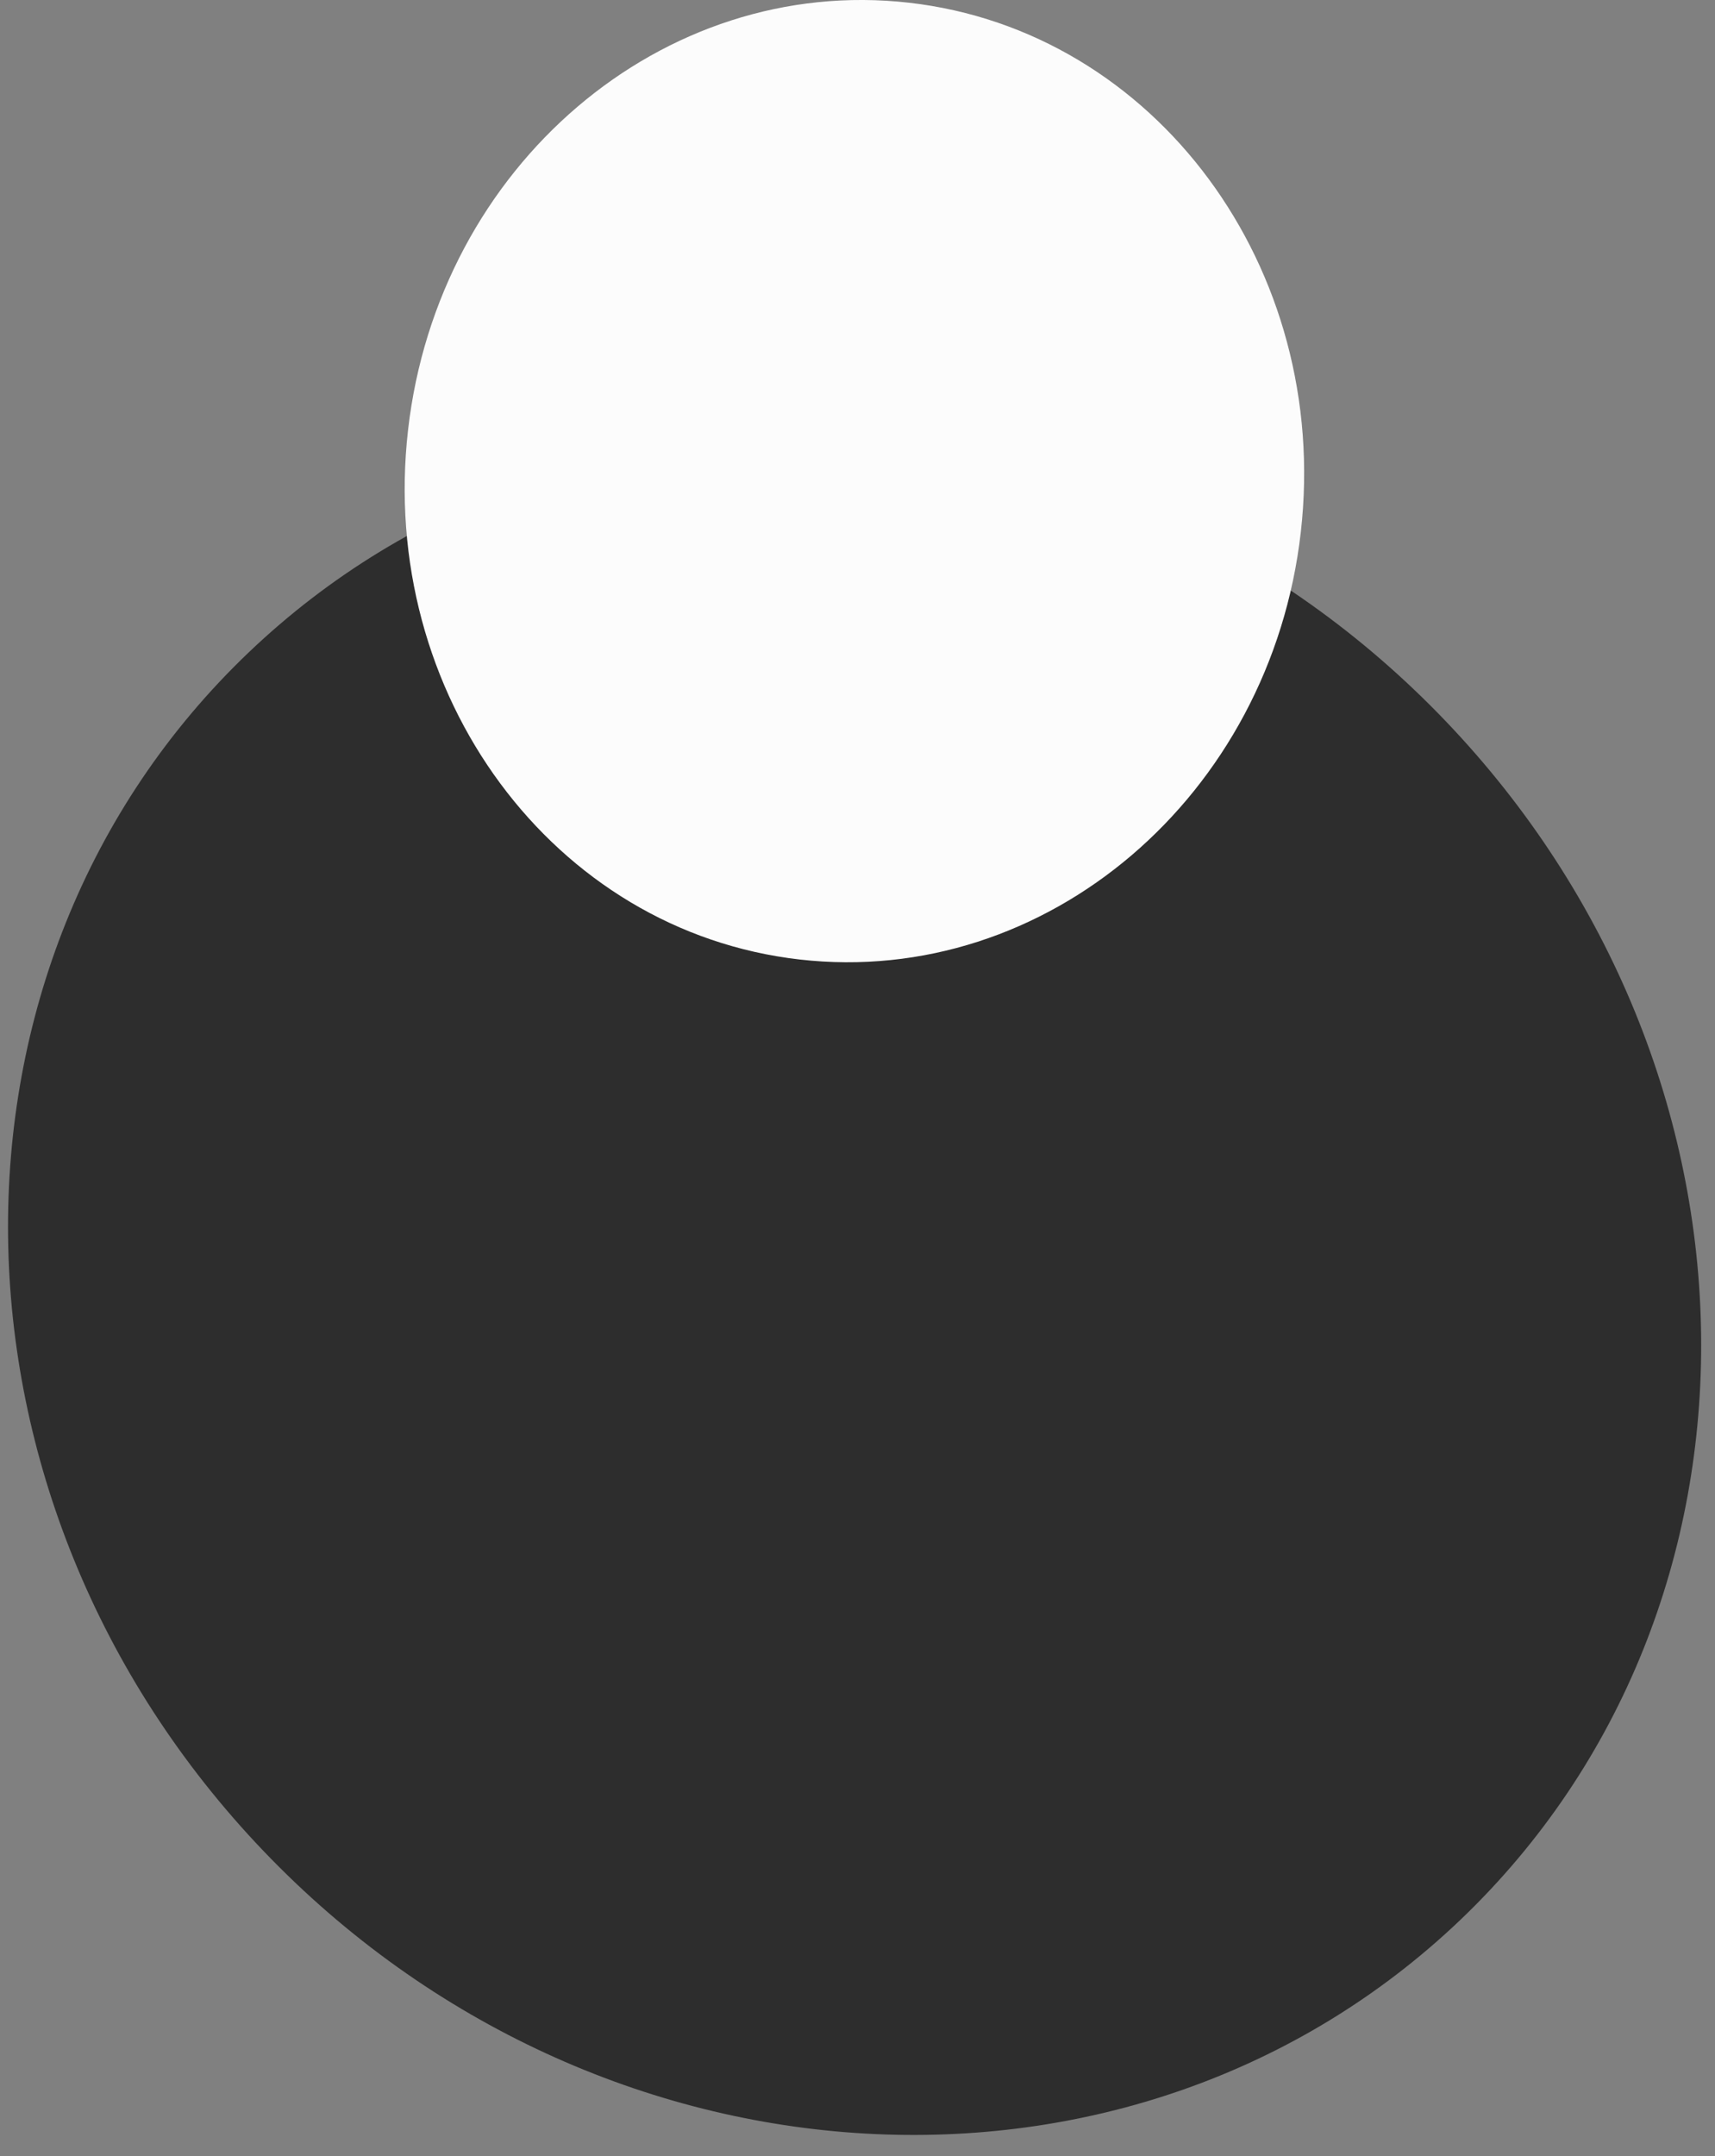
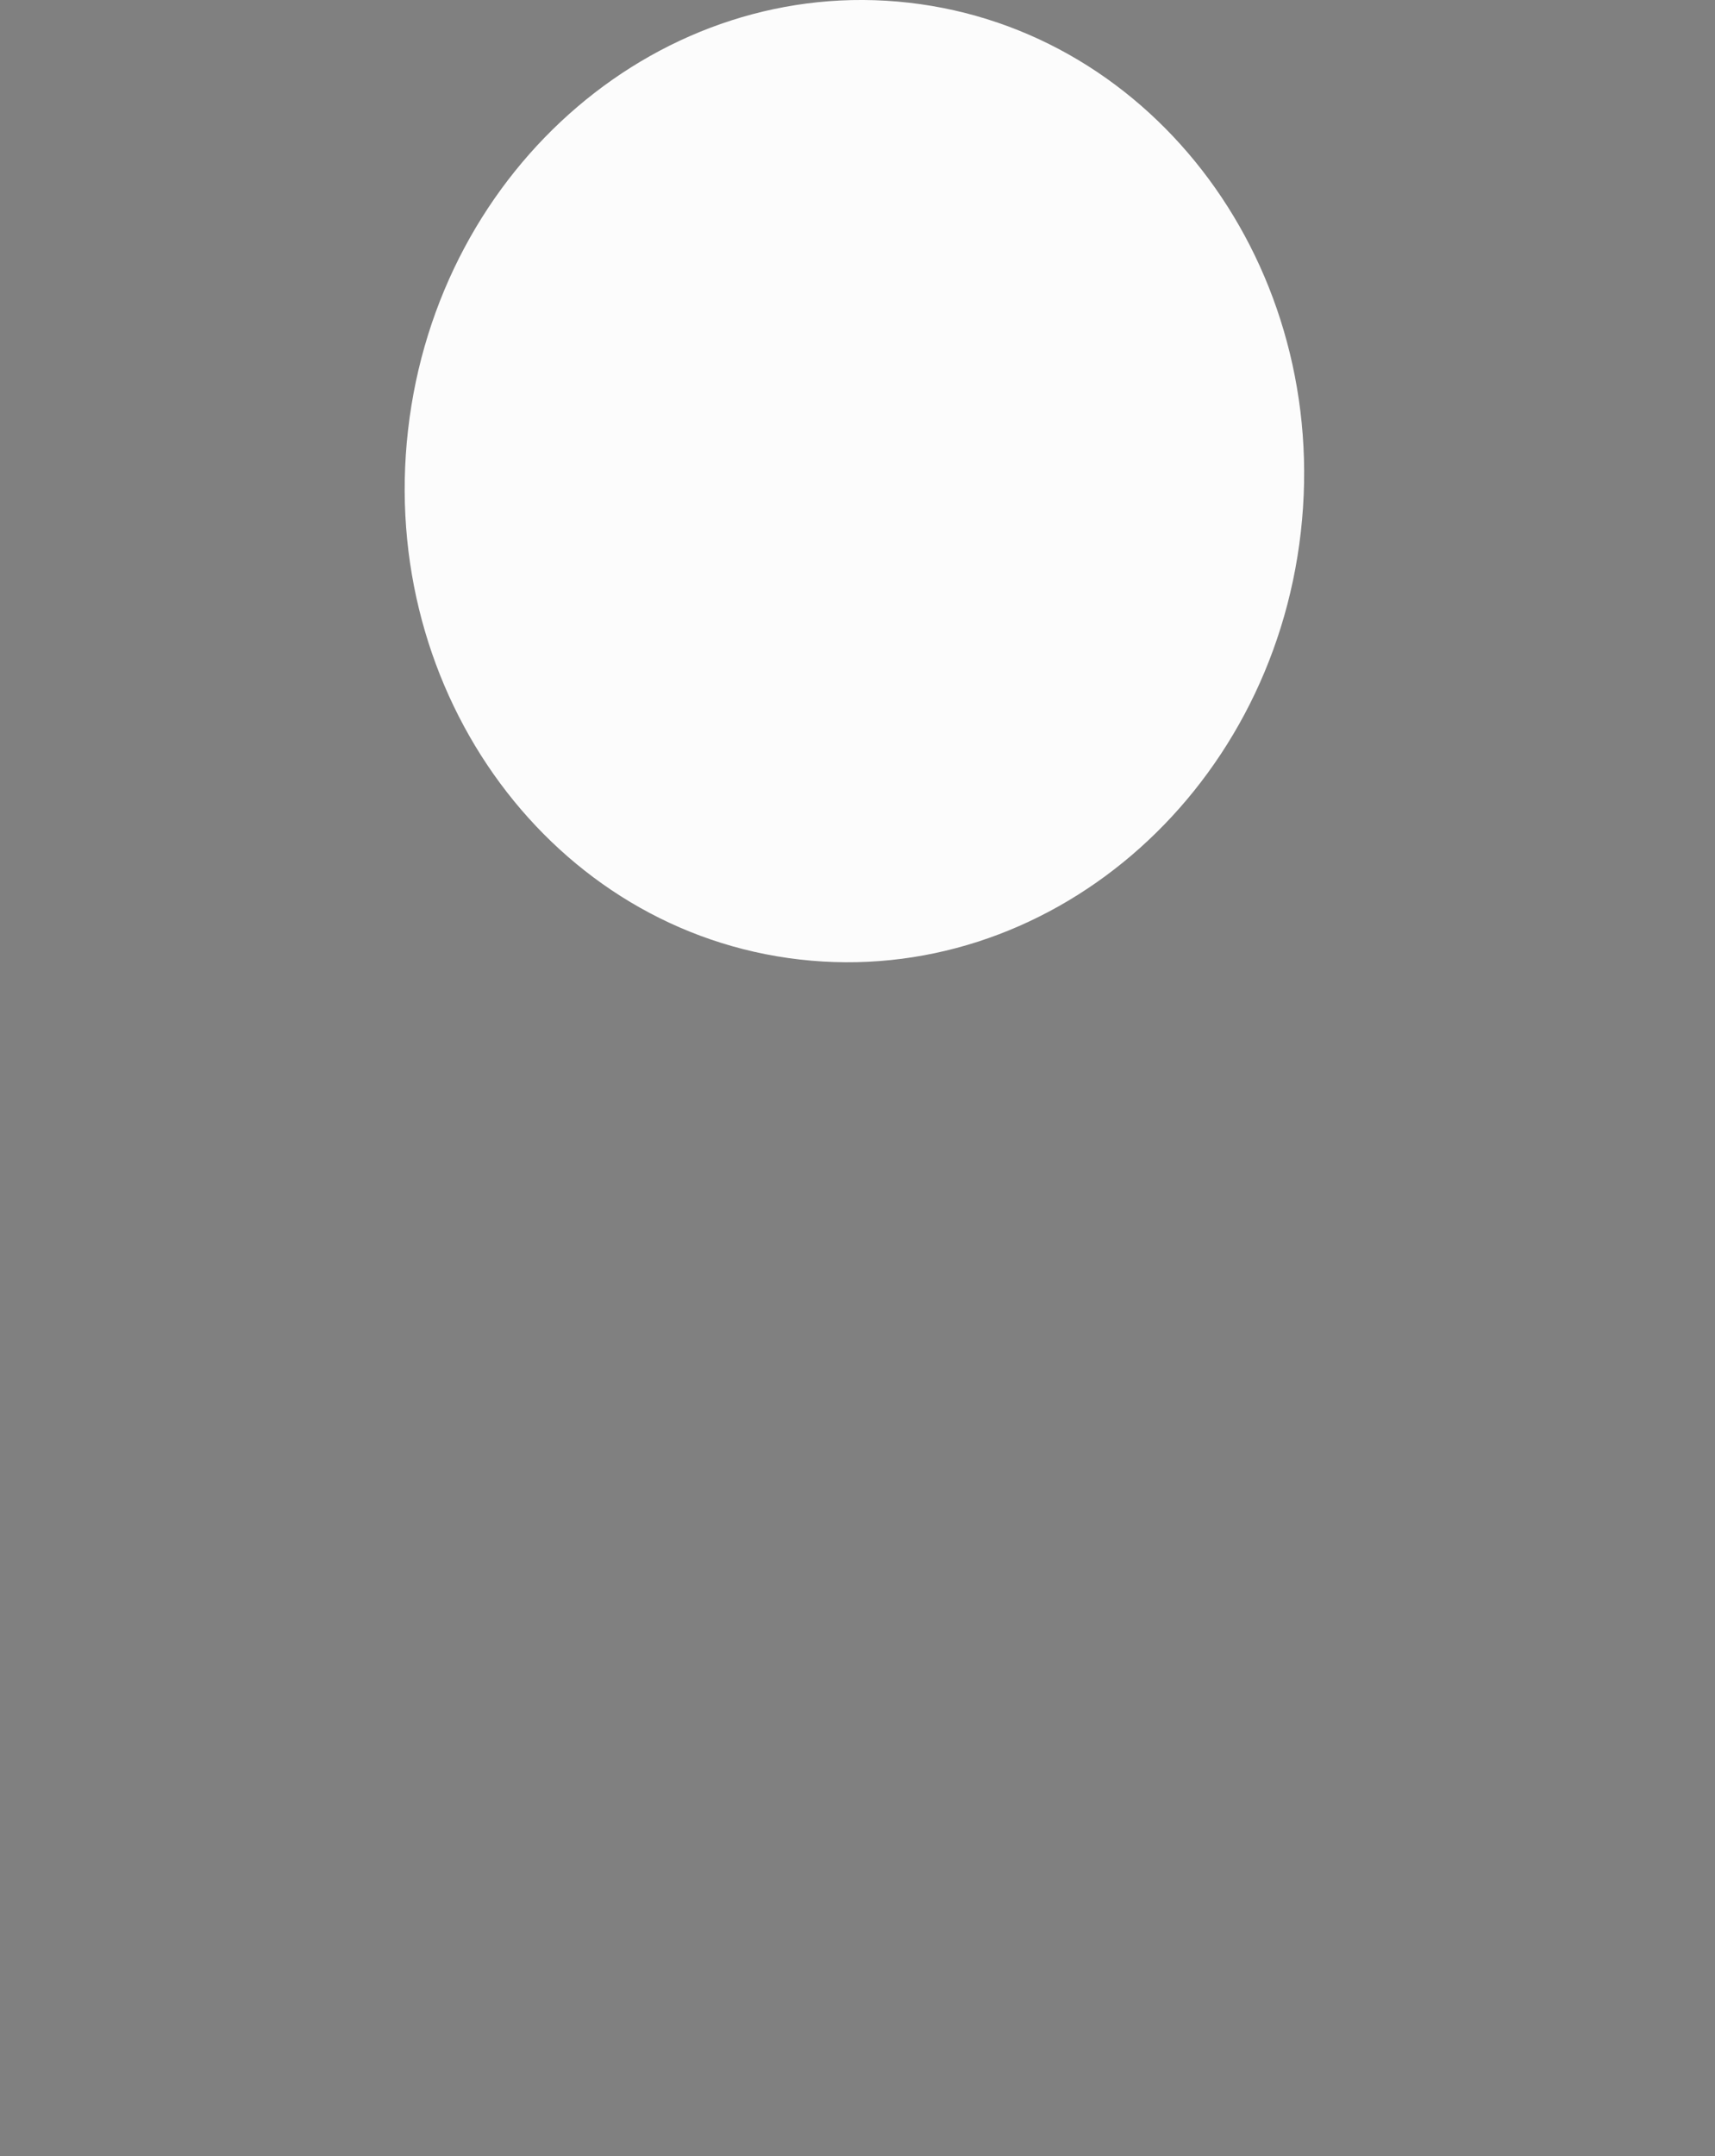
<svg xmlns="http://www.w3.org/2000/svg" width="39" height="49" viewBox="0 0 39 49" fill="none">
  <rect x="0" y="0" width="39" height="49" fill="#808080" stroke="none" />
-   <path d="M33.215 43.628C40.643 36.531 40.485 24.342 32.874 16.388C25.263 8.434 13.08 7.743 5.653 14.83C-1.775 21.918 -1.617 34.116 5.994 42.07C13.605 50.024 25.788 50.716 33.215 43.628Z" fill="#2D2D2D" />
  <path d="M29.581 12.094C30.264 6.091 26.279 0.701 20.673 0.062C15.068 -0.577 9.962 3.772 9.279 9.775C8.595 15.778 12.581 21.168 18.186 21.807C23.791 22.446 28.898 18.097 29.581 12.094Z" fill="#FCFCFC" />
</svg>